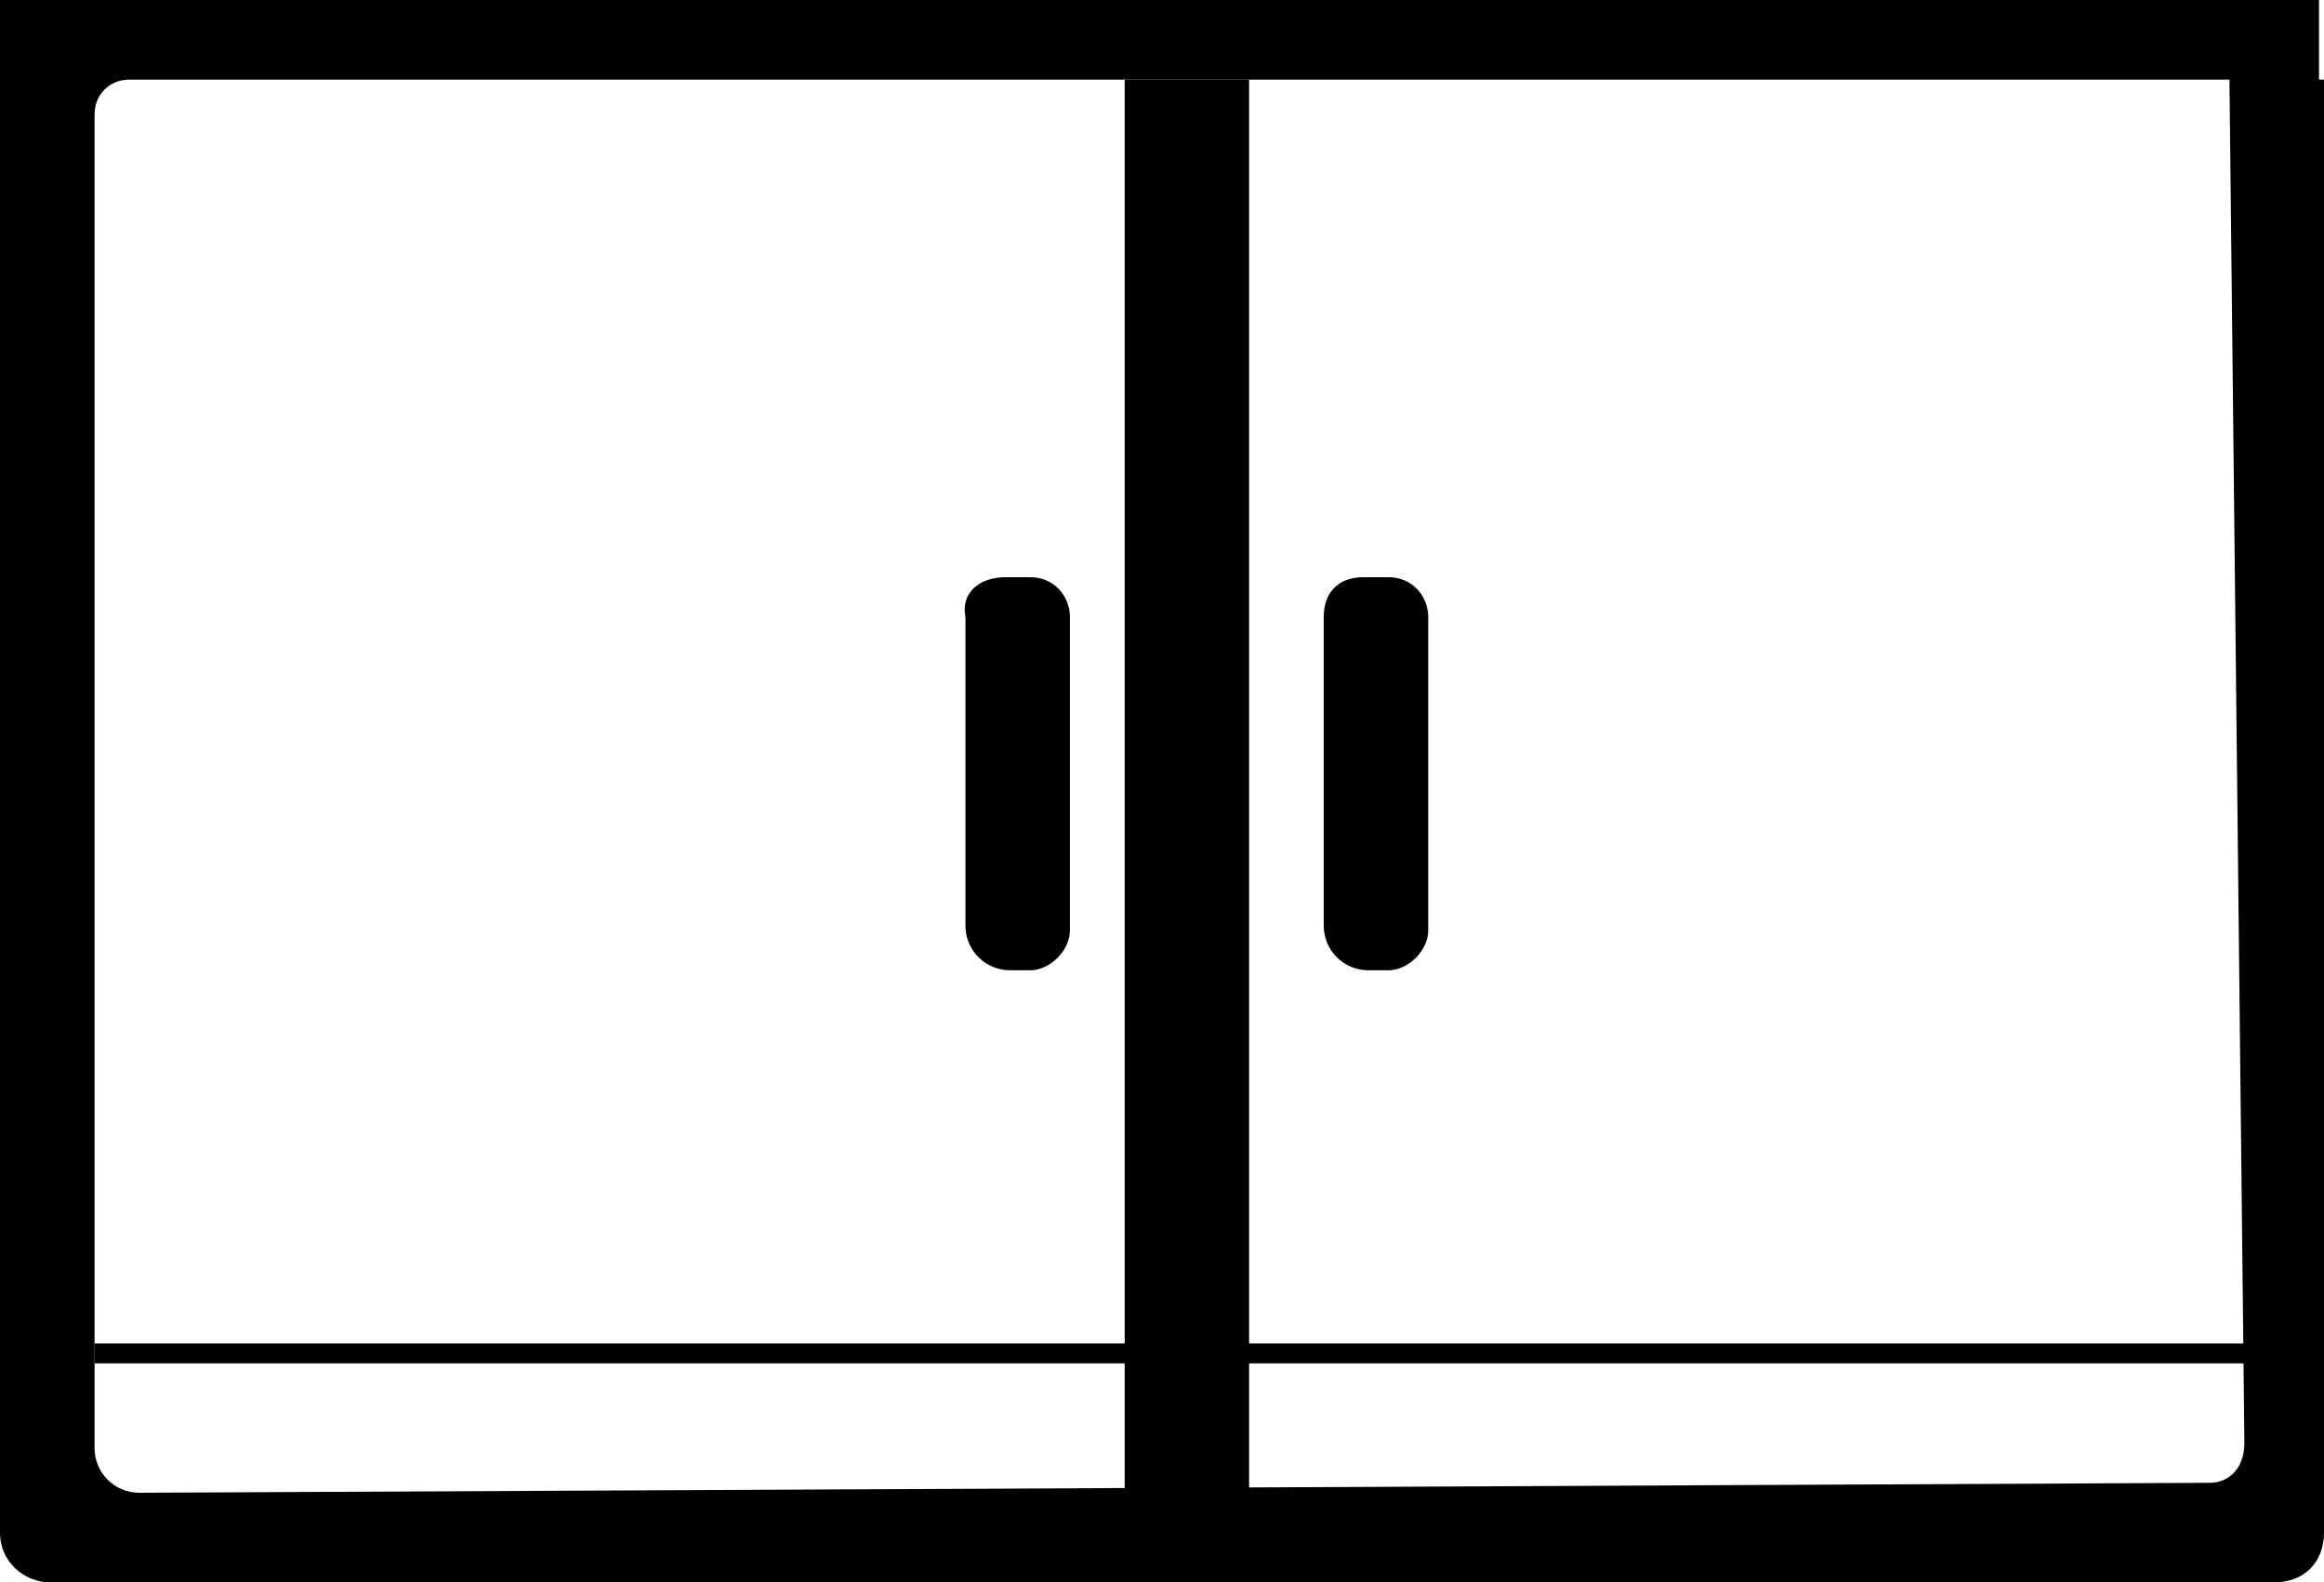
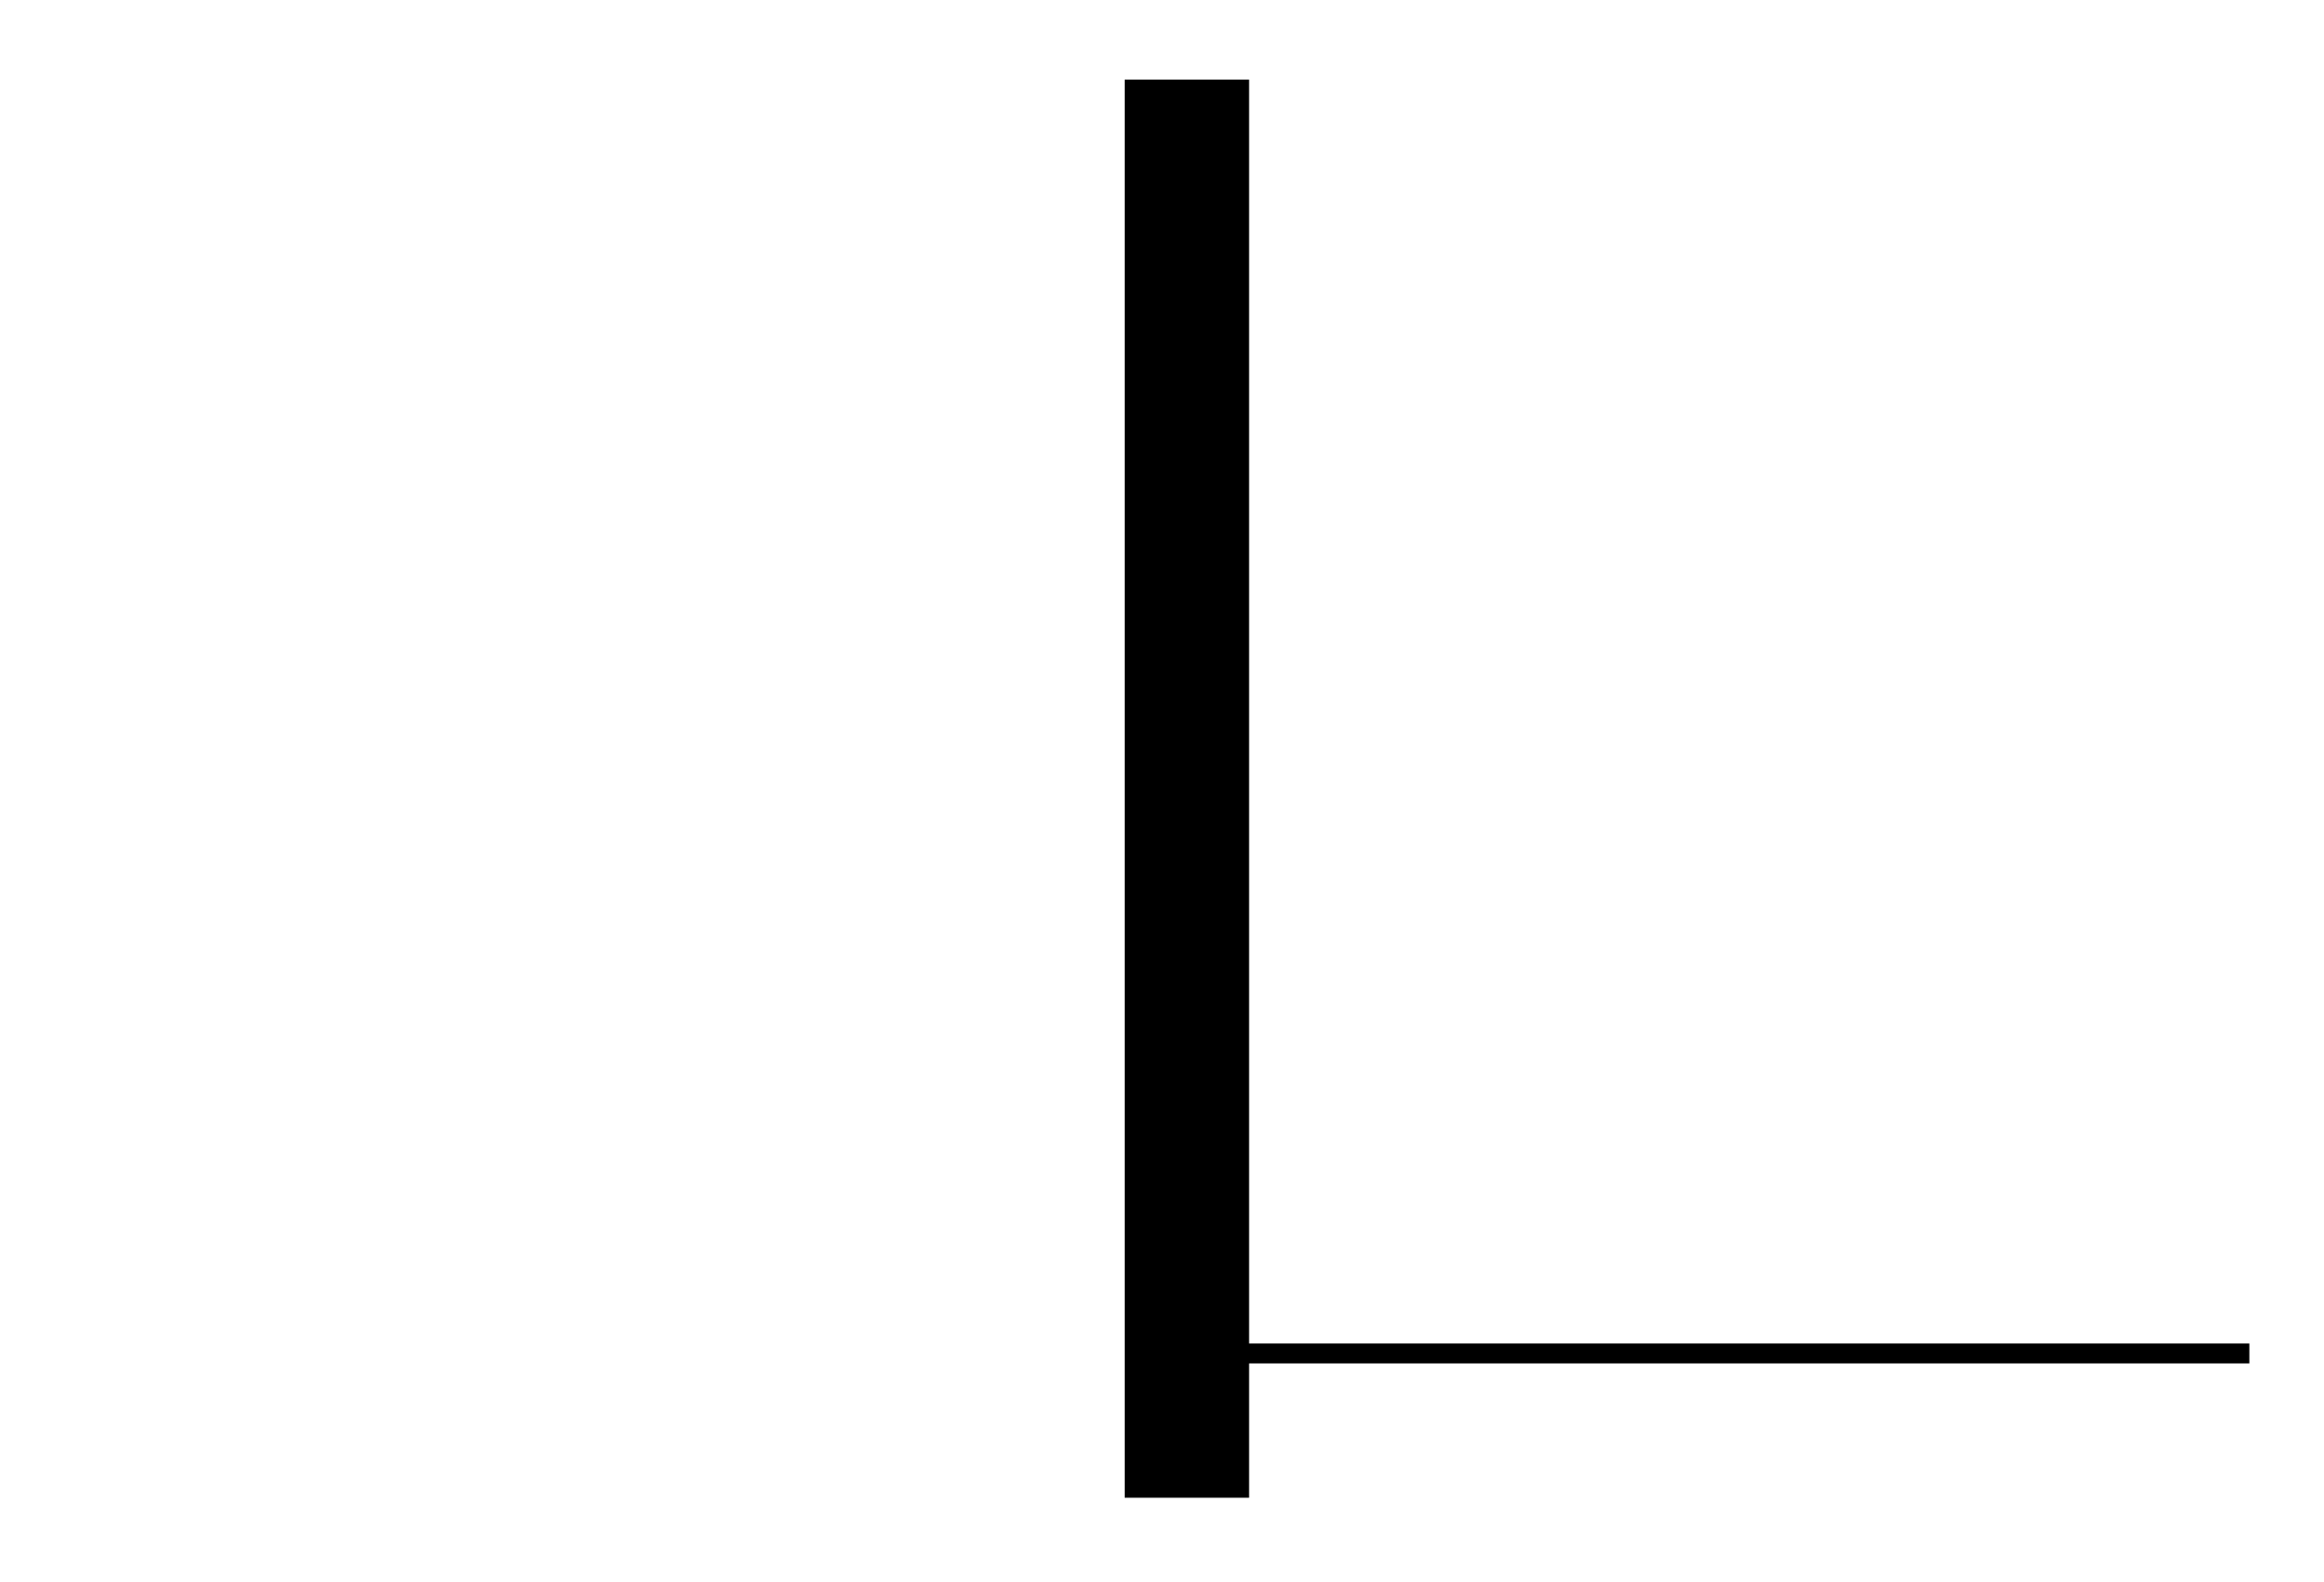
<svg xmlns="http://www.w3.org/2000/svg" id="Layer_1" x="0px" y="0px" viewBox="0 0 46.7 31.8" style="enable-background:new 0 0 46.7 31.8;" xml:space="preserve">
-   <path d="M0.5,0h46.1v1.6H2.6c-0.4,0-0.7,0.3-0.7,0.7c0,8.9,0,17.8,0,26.8c0,0.5,0.4,0.9,0.9,0.9l41.6-0.2c0.4,0,0.7-0.3,0.7-0.8 c-0.1-9.1-0.2-18.3-0.3-27.4h1.9v29.2c0,0.6-0.4,1-1,1H1c-0.5,0-1-0.4-1-1V0H0.5z" />
  <rect x="22.6" y="1.6" width="2.5" height="28.5" />
-   <path d="M27.4,11.6h0.5c0.5,0,0.8,0.4,0.8,0.8v6.3c0,0.4-0.4,0.8-0.8,0.8h-0.4c-0.5,0-0.9-0.4-0.9-0.9v-6.2 C26.6,11.9,26.9,11.6,27.4,11.6z" />
-   <path d="M20.2,11.6h0.5c0.5,0,0.8,0.4,0.8,0.8v6.3c0,0.4-0.4,0.8-0.8,0.8h-0.4c-0.5,0-0.9-0.4-0.9-0.9v-6.2 C19.3,11.9,19.7,11.6,20.2,11.6z" />
-   <rect x="1.9" y="27" width="20.8" height="0.4" />
  <rect x="24.4" y="27" width="20.8" height="0.4" />
</svg>